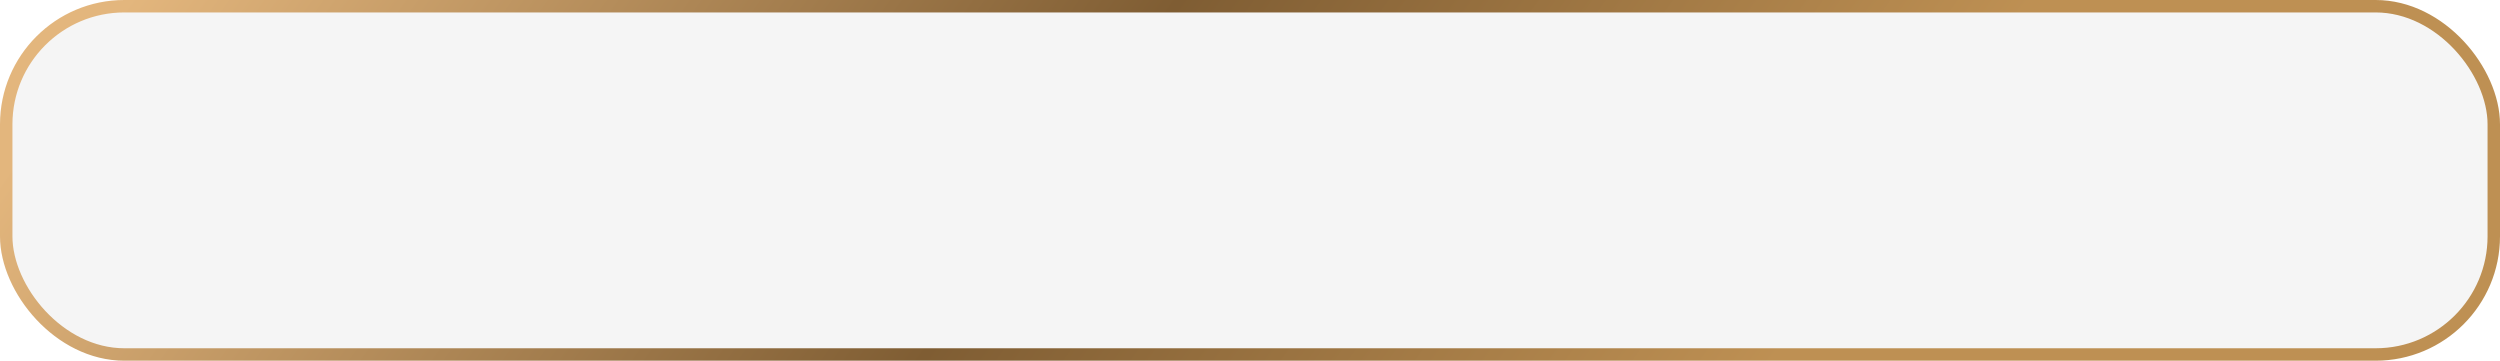
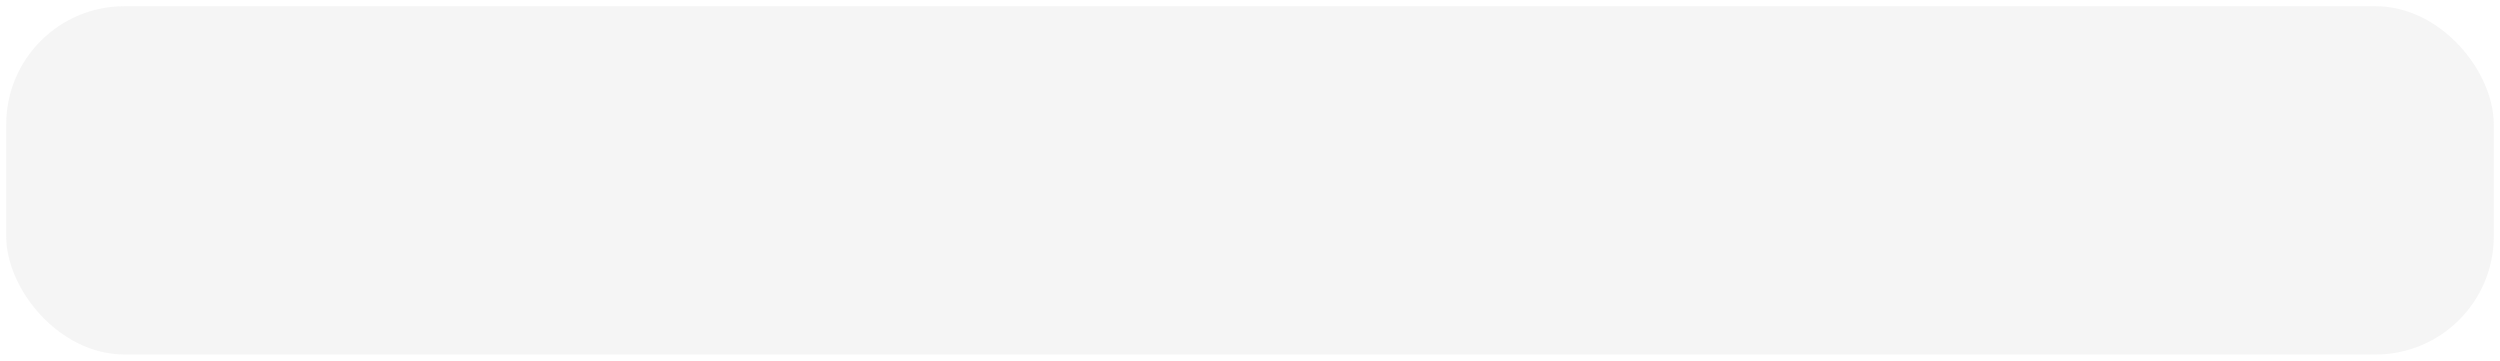
<svg xmlns="http://www.w3.org/2000/svg" width="201" height="29" viewBox="0 0 201 29" fill="none">
  <rect x="0.5" y="0.5" width="200" height="28" rx="9.5" fill="#999999" fill-opacity="0.09" />
-   <rect x="0.5" y="0.5" width="200" height="28" rx="9.5" stroke="url(#paint0_linear_240_2818)" />
  <defs>
    <linearGradient id="paint0_linear_240_2818" x1="2.51614e-07" y1="14.5" x2="121.285" y2="101.375" gradientUnits="userSpaceOnUse">
      <stop stop-color="#E3B67D" />
      <stop offset="0.46" stop-color="#7F5D33" />
      <stop offset="0.834" stop-color="#BE9053" />
    </linearGradient>
  </defs>
</svg>